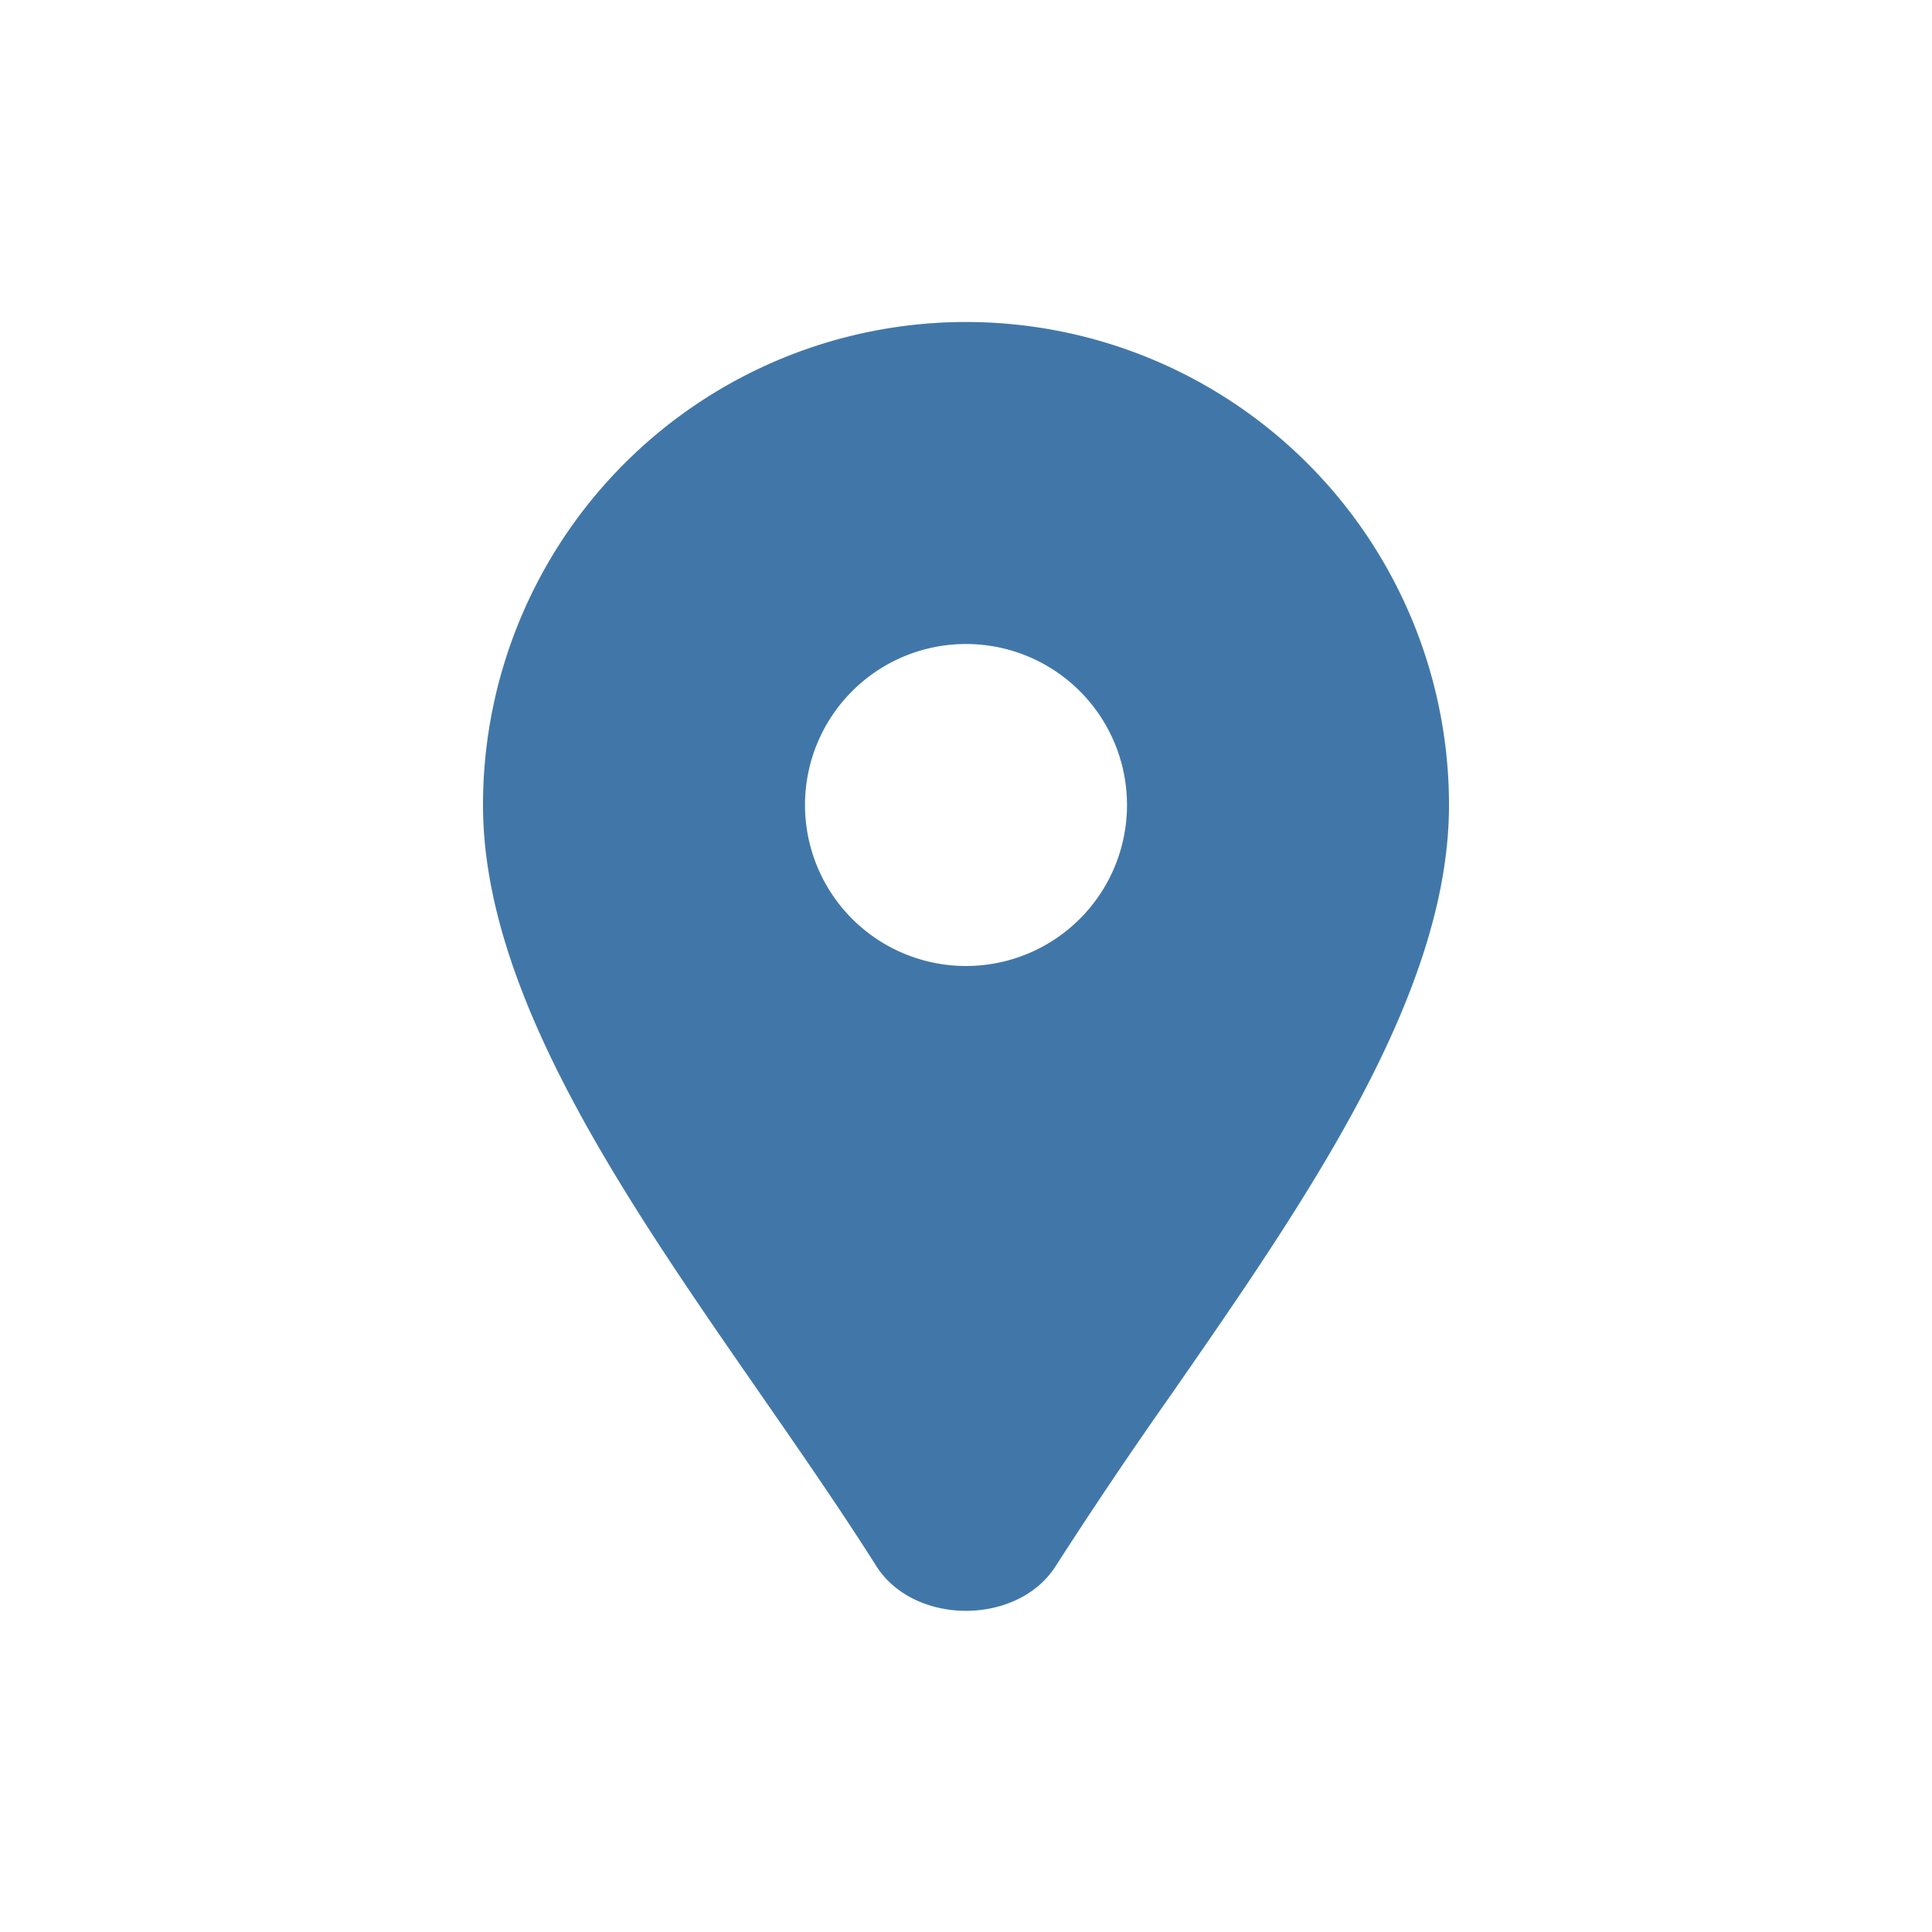
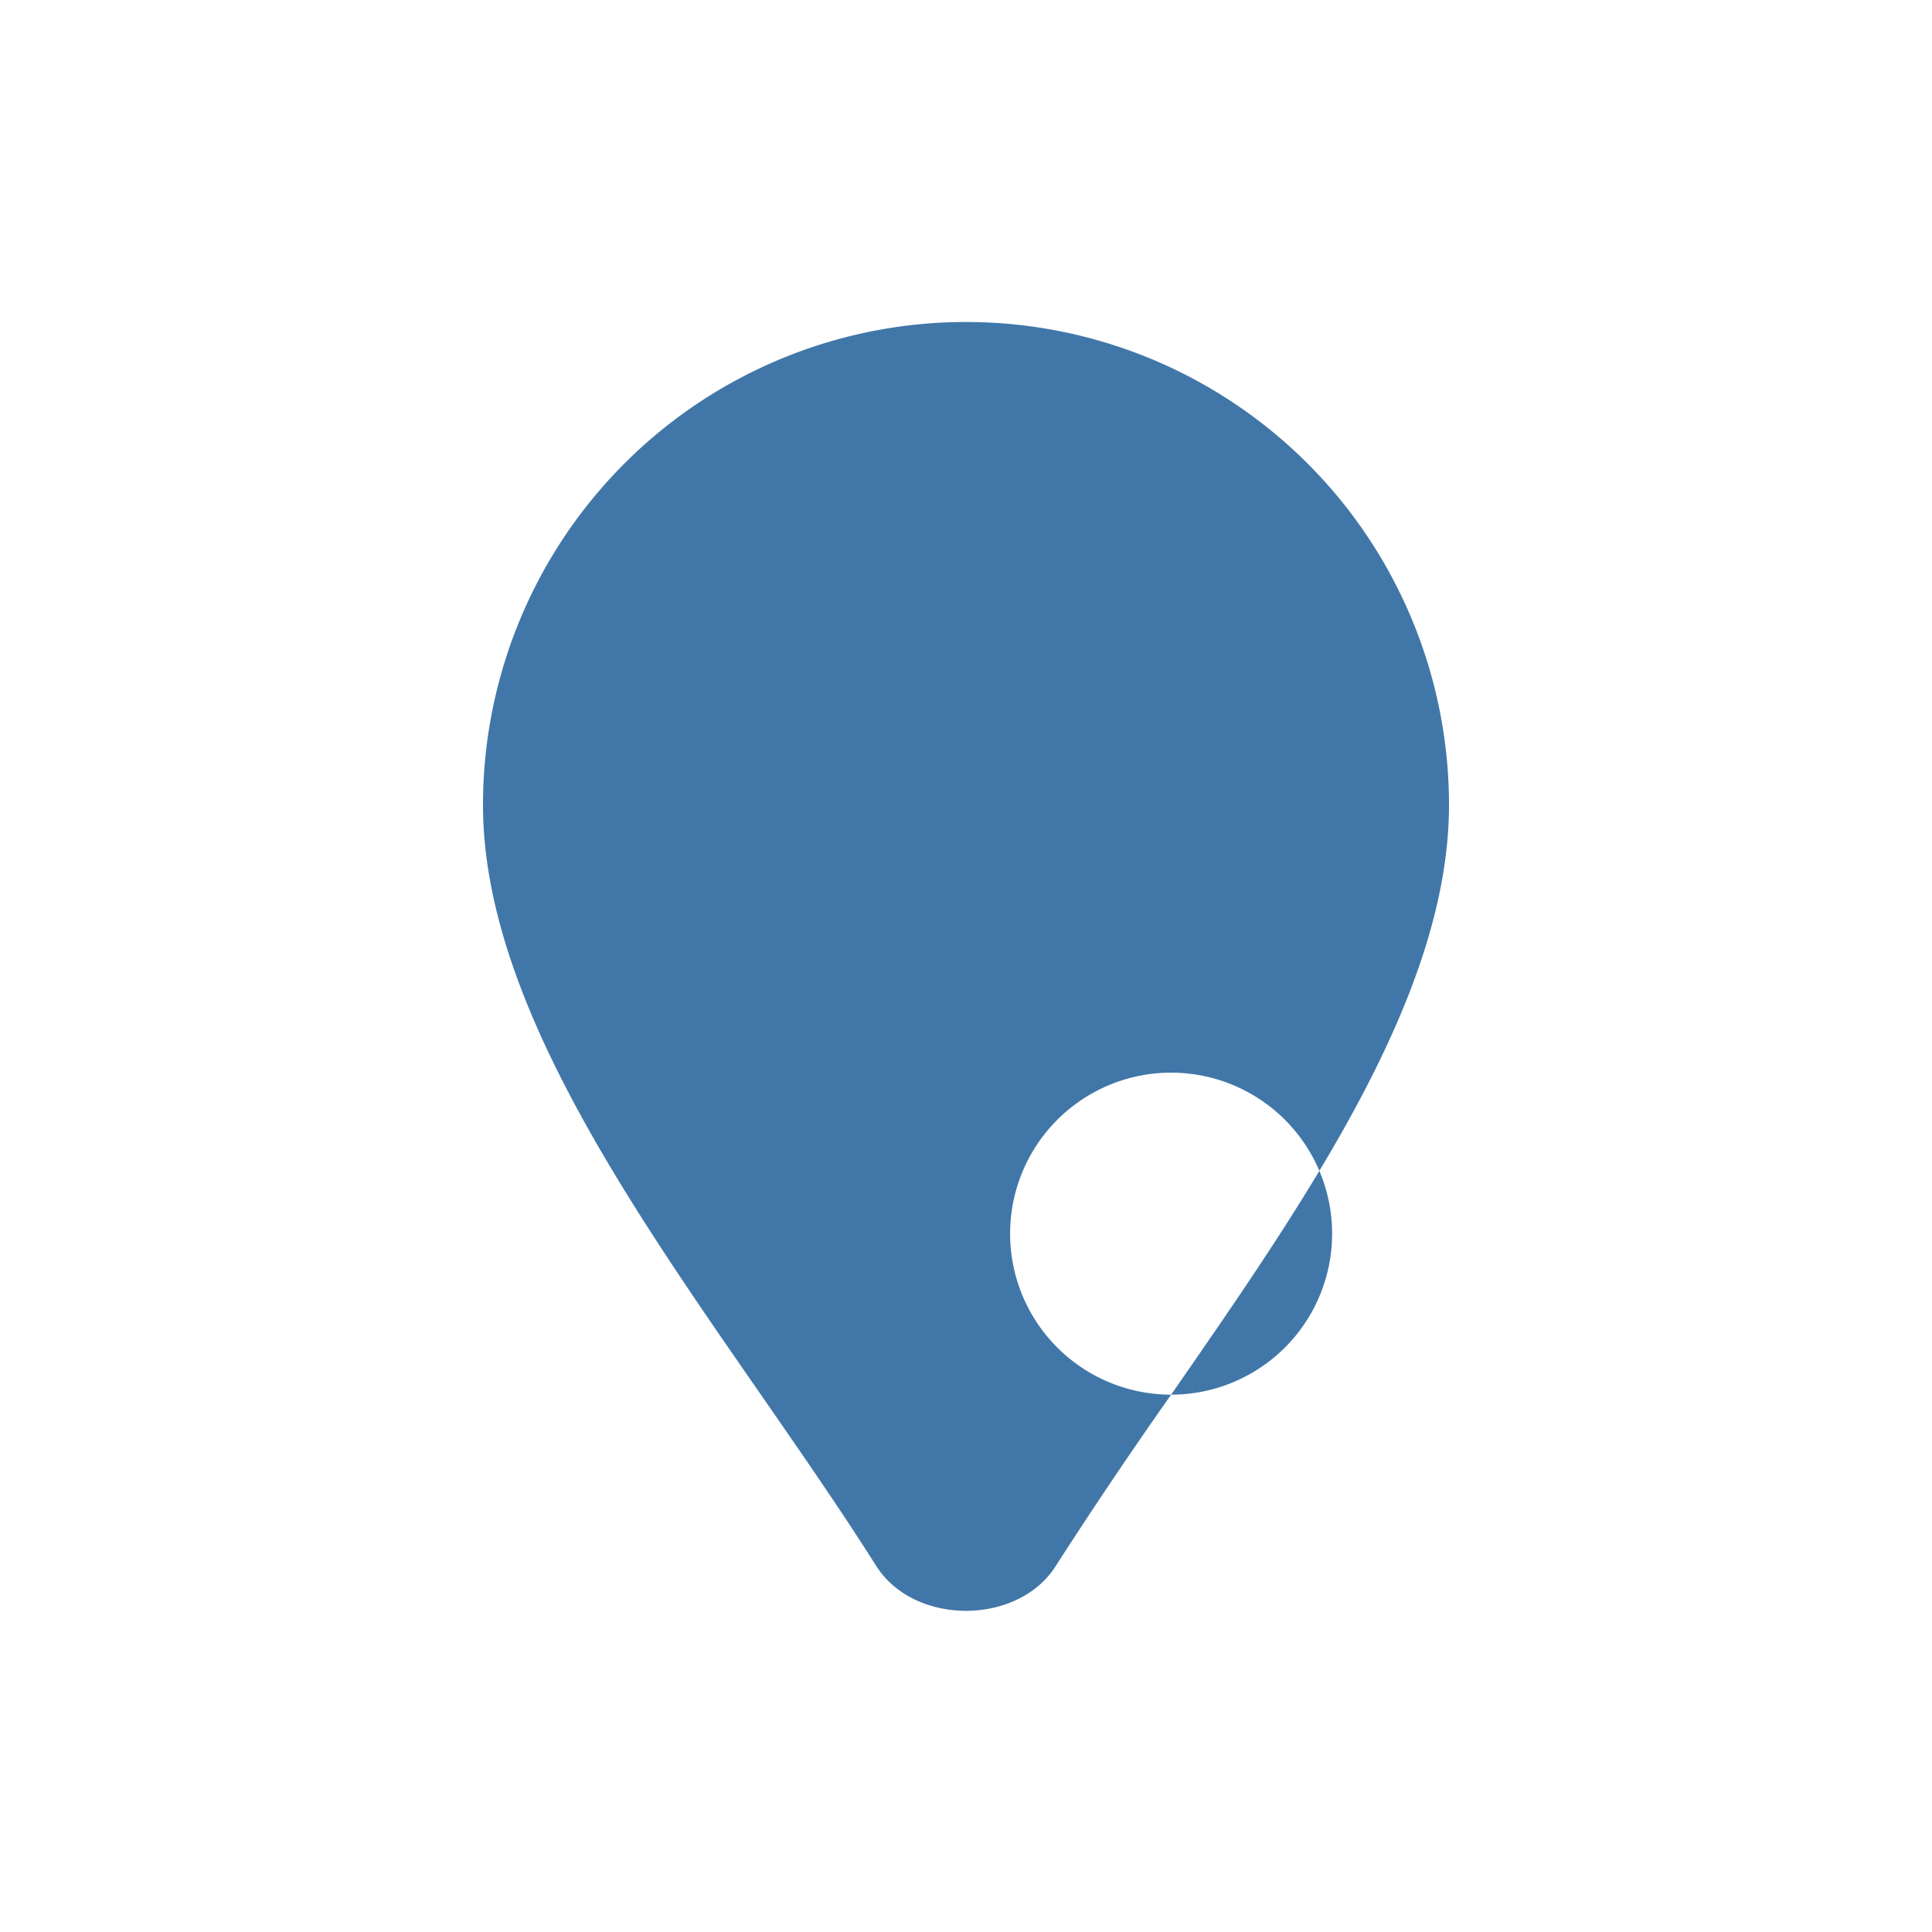
<svg xmlns="http://www.w3.org/2000/svg" width="24" height="24" fill="none">
-   <path fill="#4177A8" fill-rule="evenodd" d="M14.548 17.325C16.236 14.892 18 12.348 18 10a6 6 0 0 0-12 0c0 2.348 1.764 4.892 3.452 7.325.5.722.994 1.434 1.433 2.128.47.743 1.76.743 2.23 0a61.39 61.39 0 0 1 1.433-2.128zM12 12a2 2 0 1 0 0-4 2 2 0 0 0 0 4z" clip-rule="evenodd" />
+   <path fill="#4177A8" fill-rule="evenodd" d="M14.548 17.325C16.236 14.892 18 12.348 18 10a6 6 0 0 0-12 0c0 2.348 1.764 4.892 3.452 7.325.5.722.994 1.434 1.433 2.128.47.743 1.76.743 2.23 0a61.39 61.39 0 0 1 1.433-2.128za2 2 0 1 0 0-4 2 2 0 0 0 0 4z" clip-rule="evenodd" />
</svg>